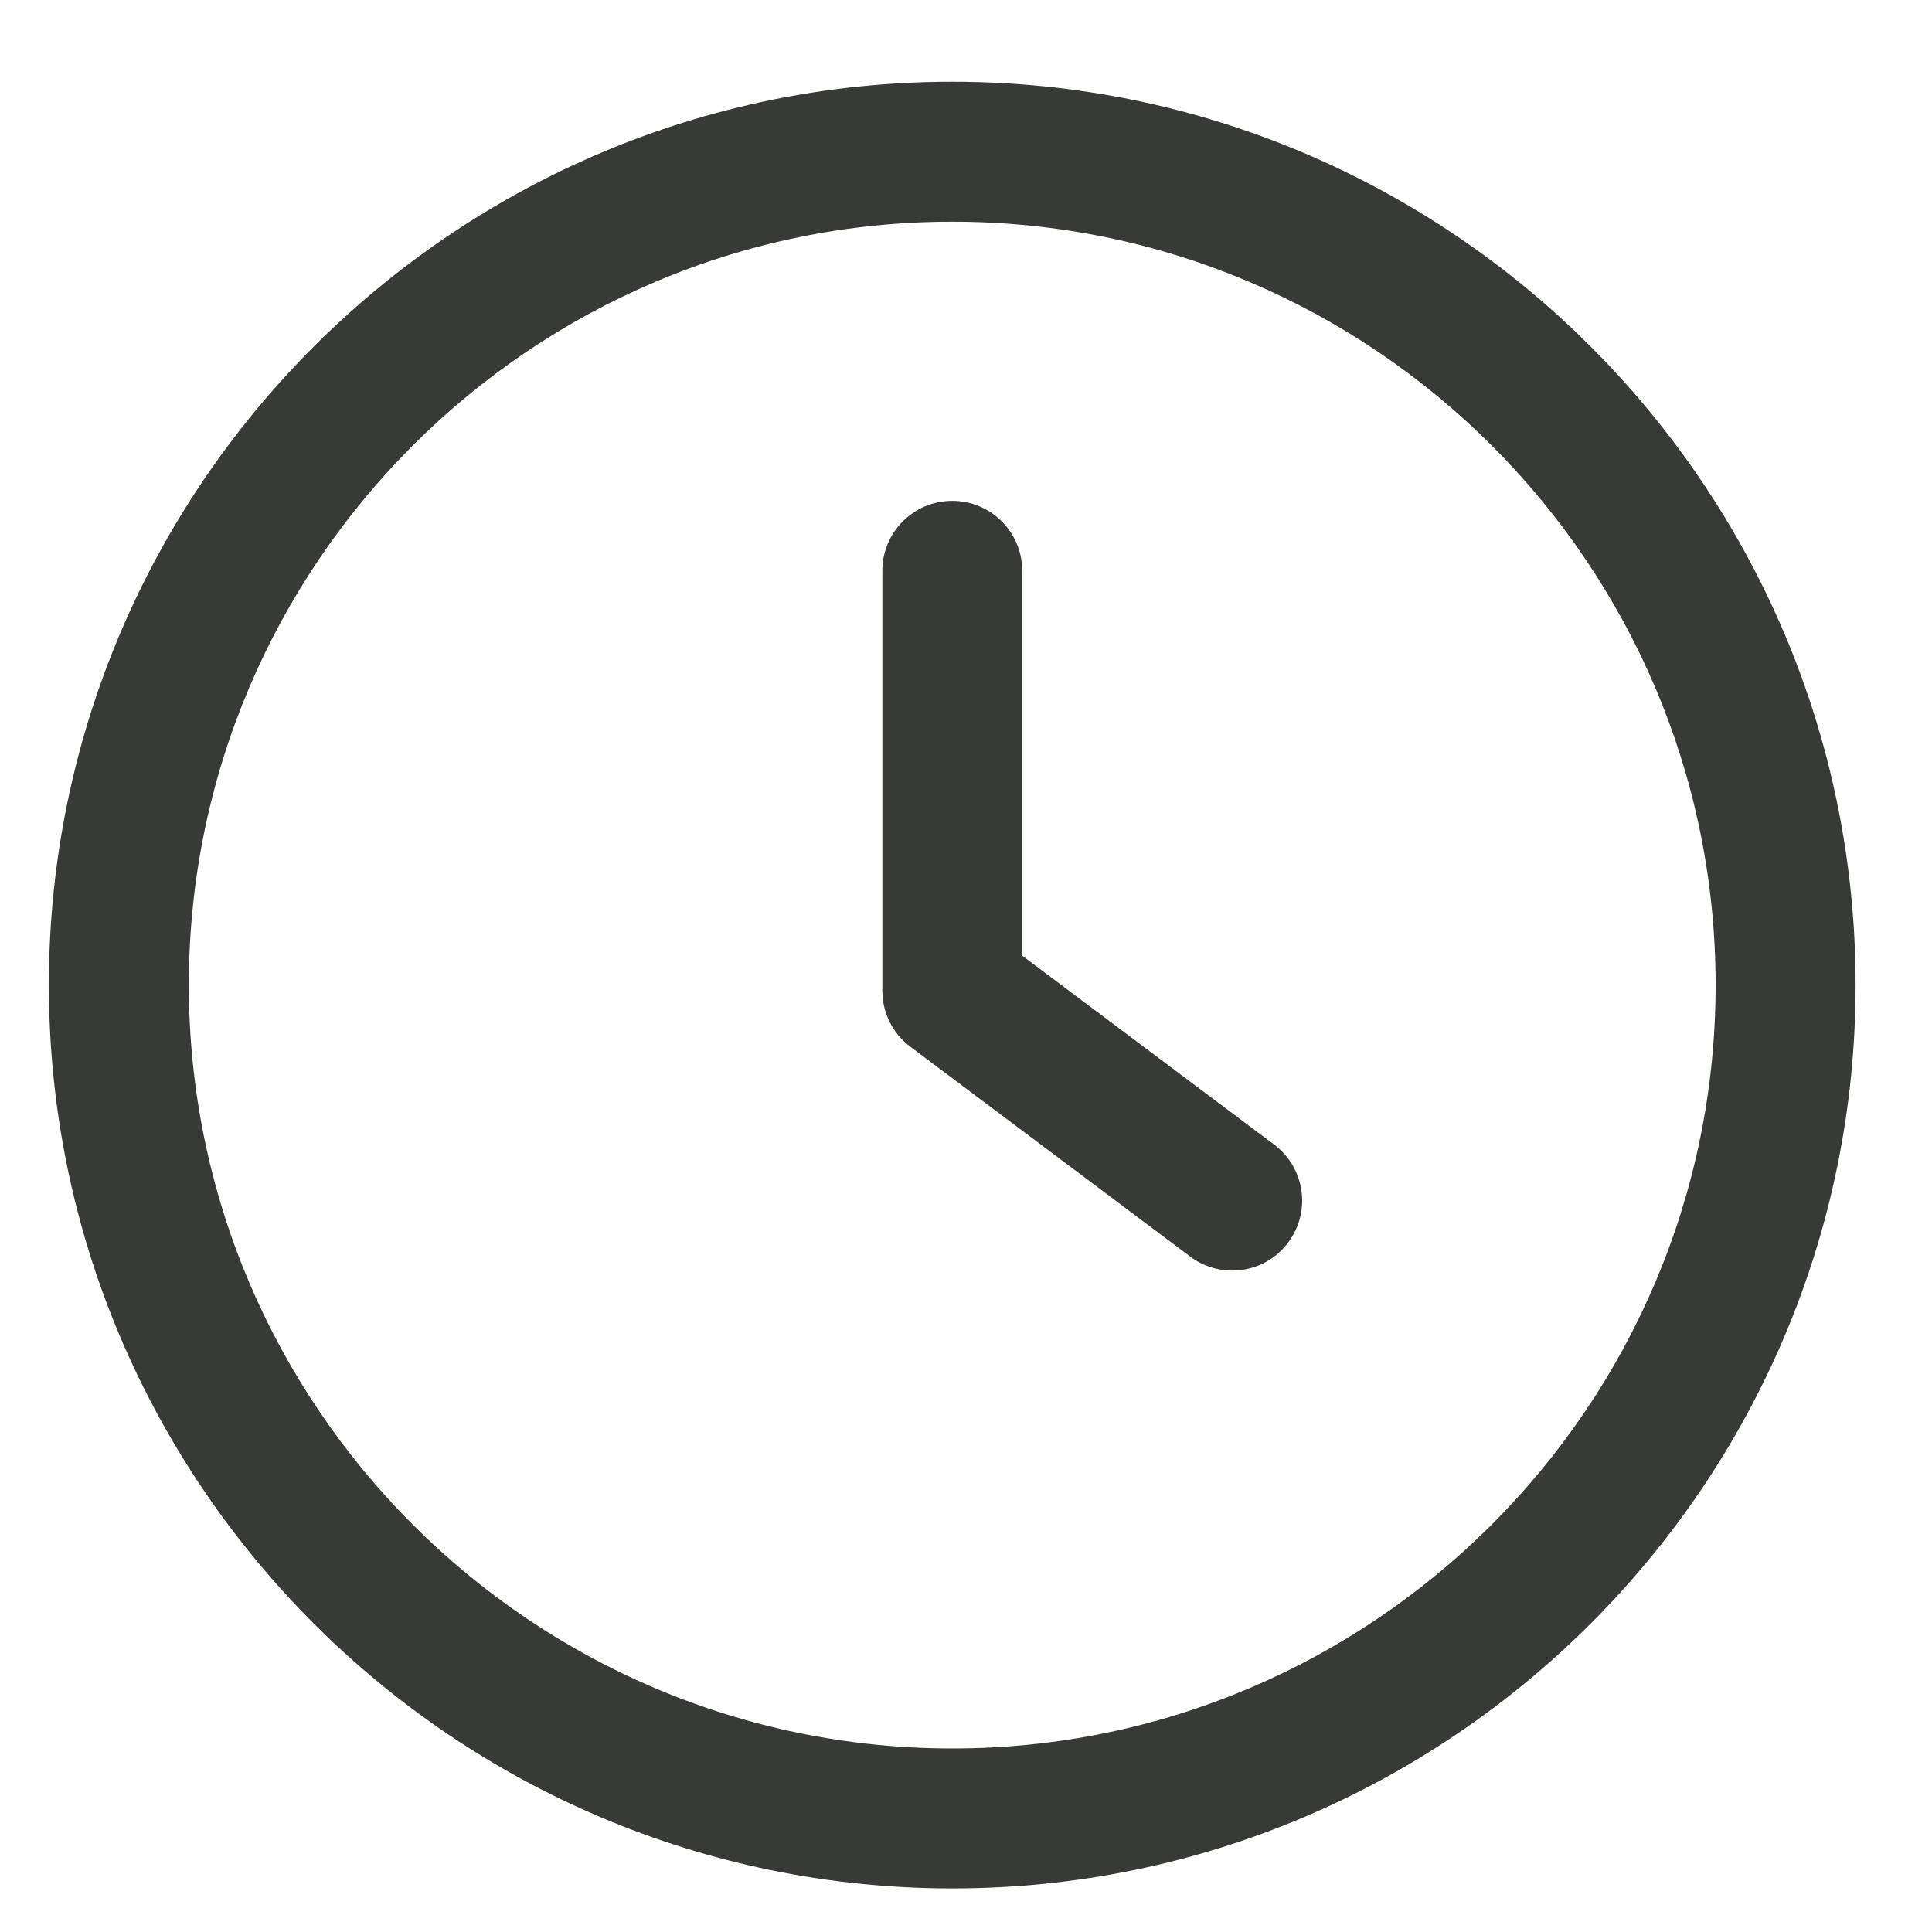
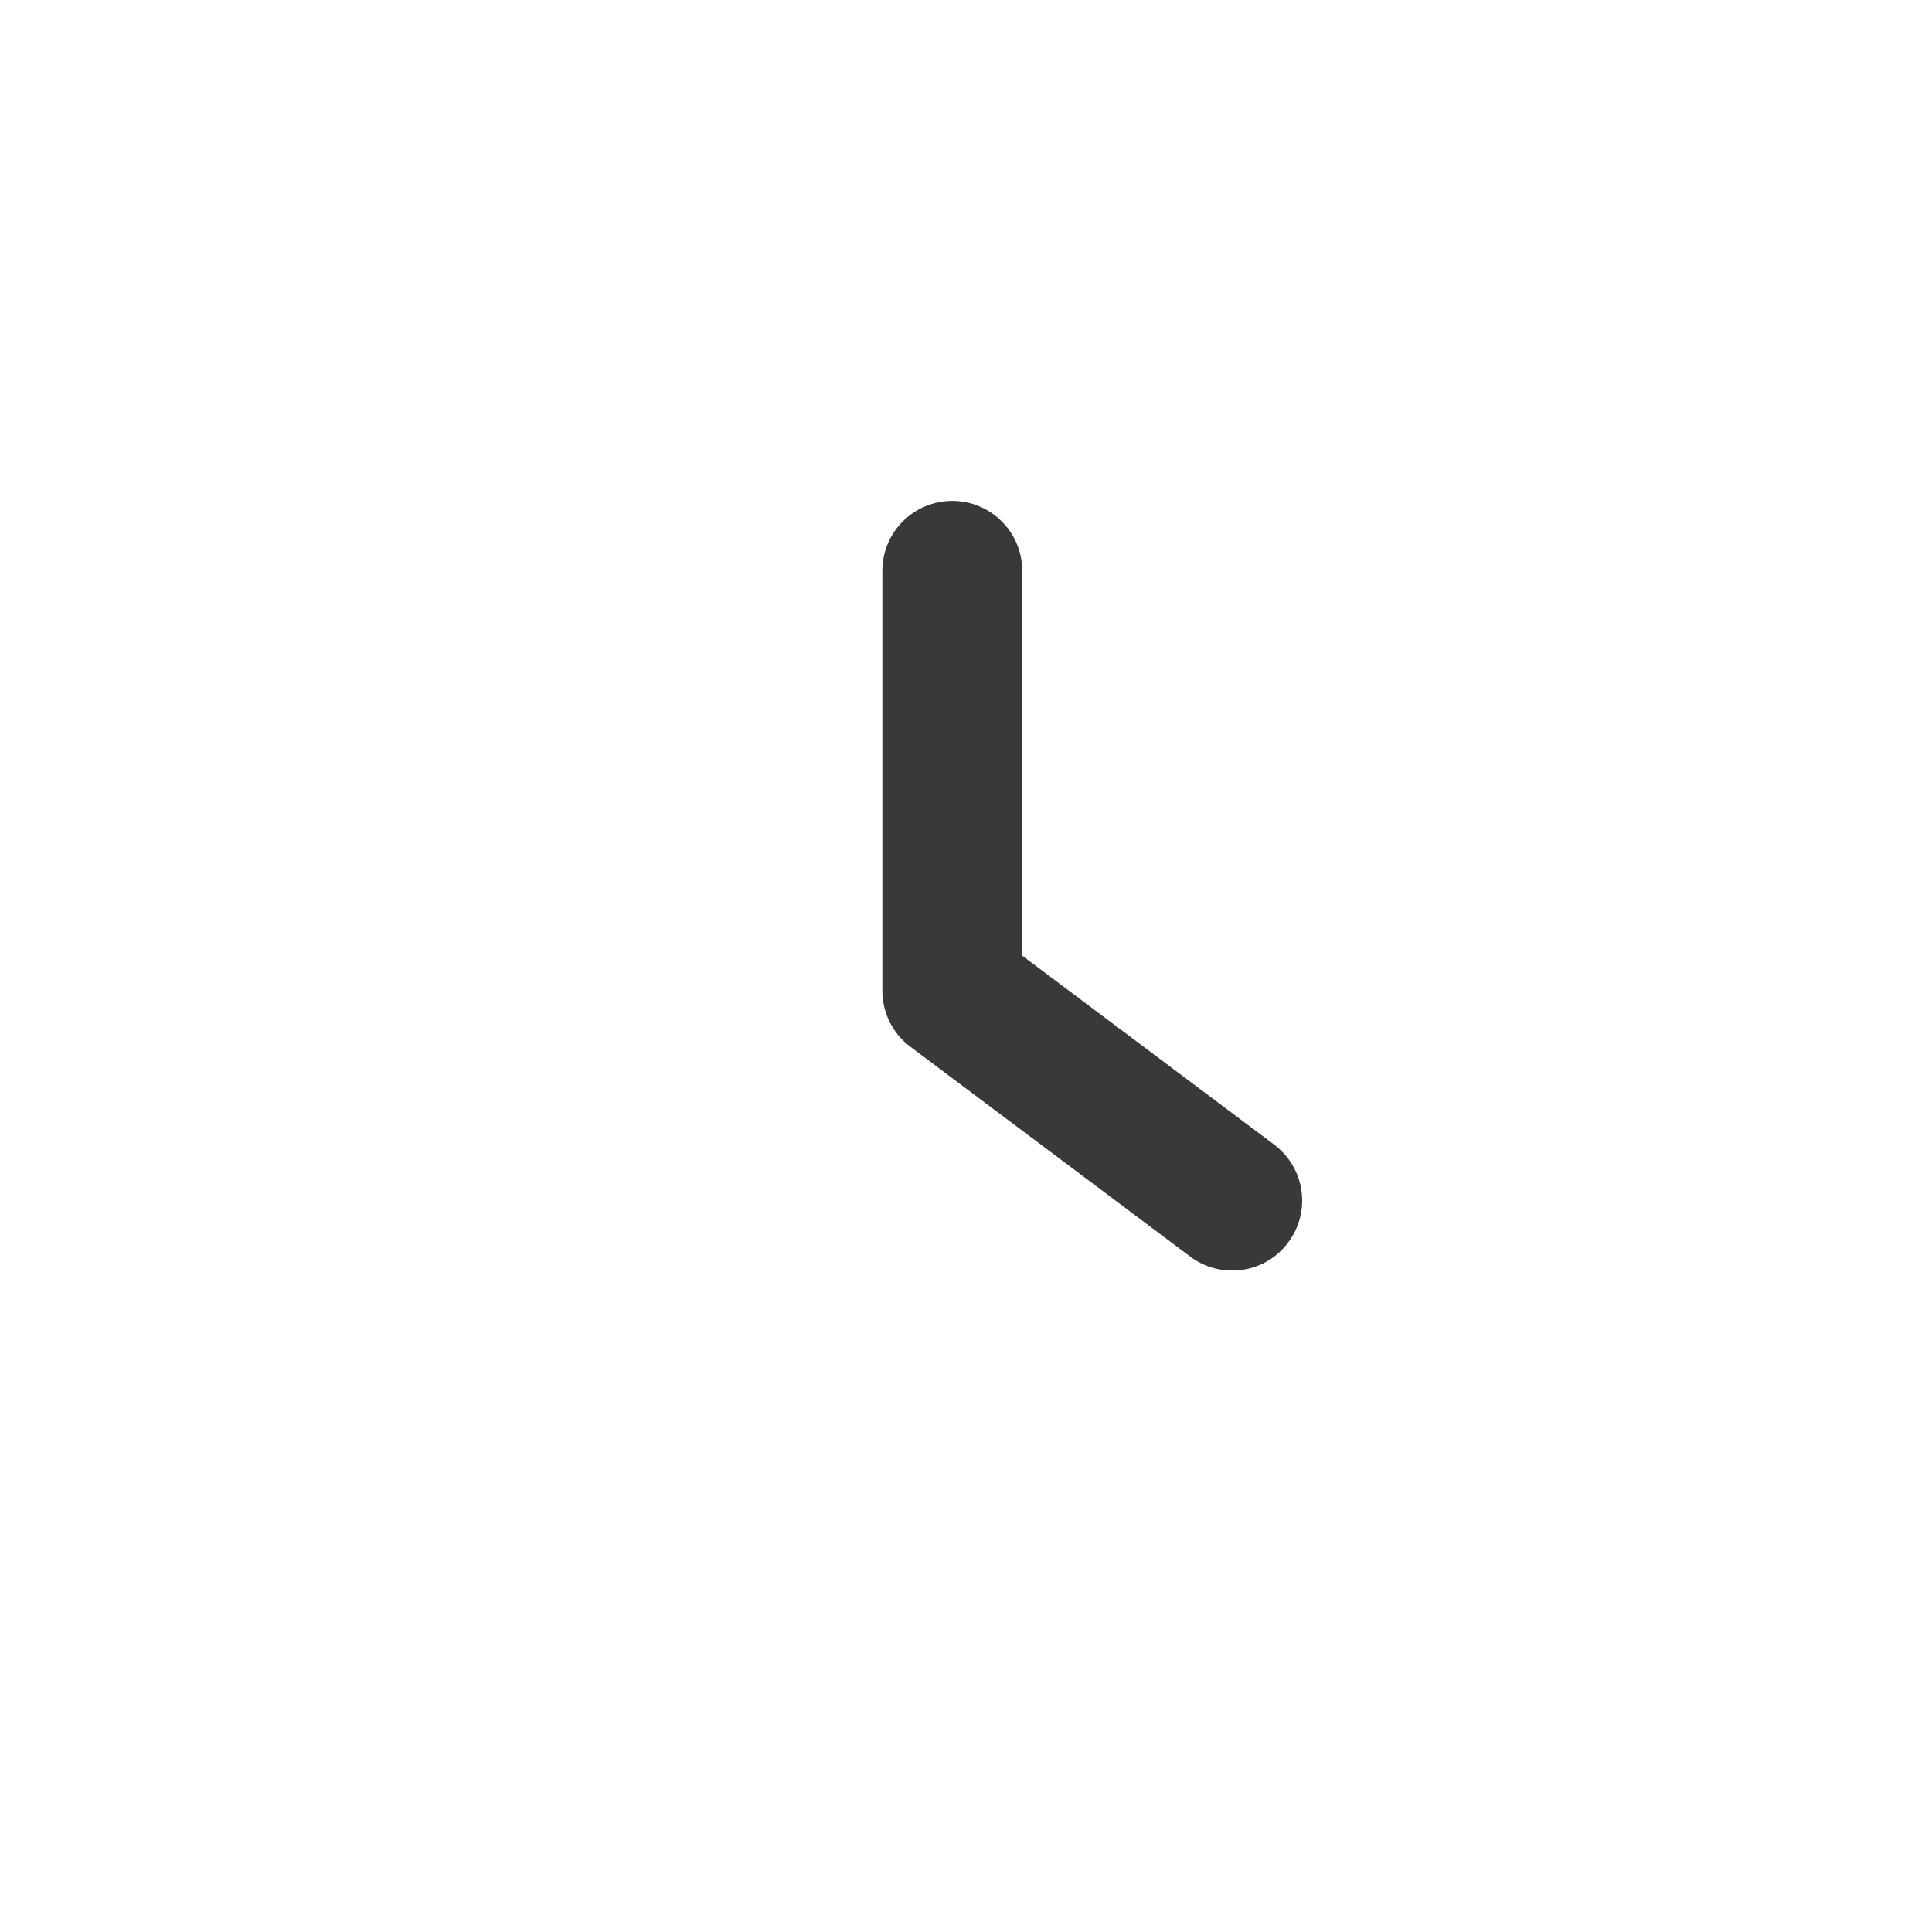
<svg xmlns="http://www.w3.org/2000/svg" width="20" height="20" viewBox="0 0 20 20" fill="none">
  <path d="M13.19 11.849L10.582 9.893V5.909C10.582 5.509 10.258 5.185 9.858 5.185C9.457 5.185 9.134 5.509 9.134 5.909V10.255C9.134 10.484 9.241 10.699 9.423 10.835L12.321 13.008C12.451 13.106 12.603 13.153 12.755 13.153C12.975 13.153 13.193 13.054 13.335 12.862C13.575 12.543 13.51 12.089 13.19 11.849Z" fill="#373A36" />
-   <path d="M9.858 0.846C4.701 0.846 0.506 5.041 0.506 10.197C0.506 15.354 4.701 19.549 9.858 19.549C15.014 19.549 19.209 15.354 19.209 10.197C19.209 5.041 15.014 0.846 9.858 0.846ZM9.858 18.1C5.501 18.1 1.955 14.554 1.955 10.197C1.955 5.841 5.501 2.295 9.858 2.295C14.215 2.295 17.76 5.841 17.76 10.197C17.76 14.554 14.214 18.1 9.858 18.1Z" fill="#373A36" />
</svg>